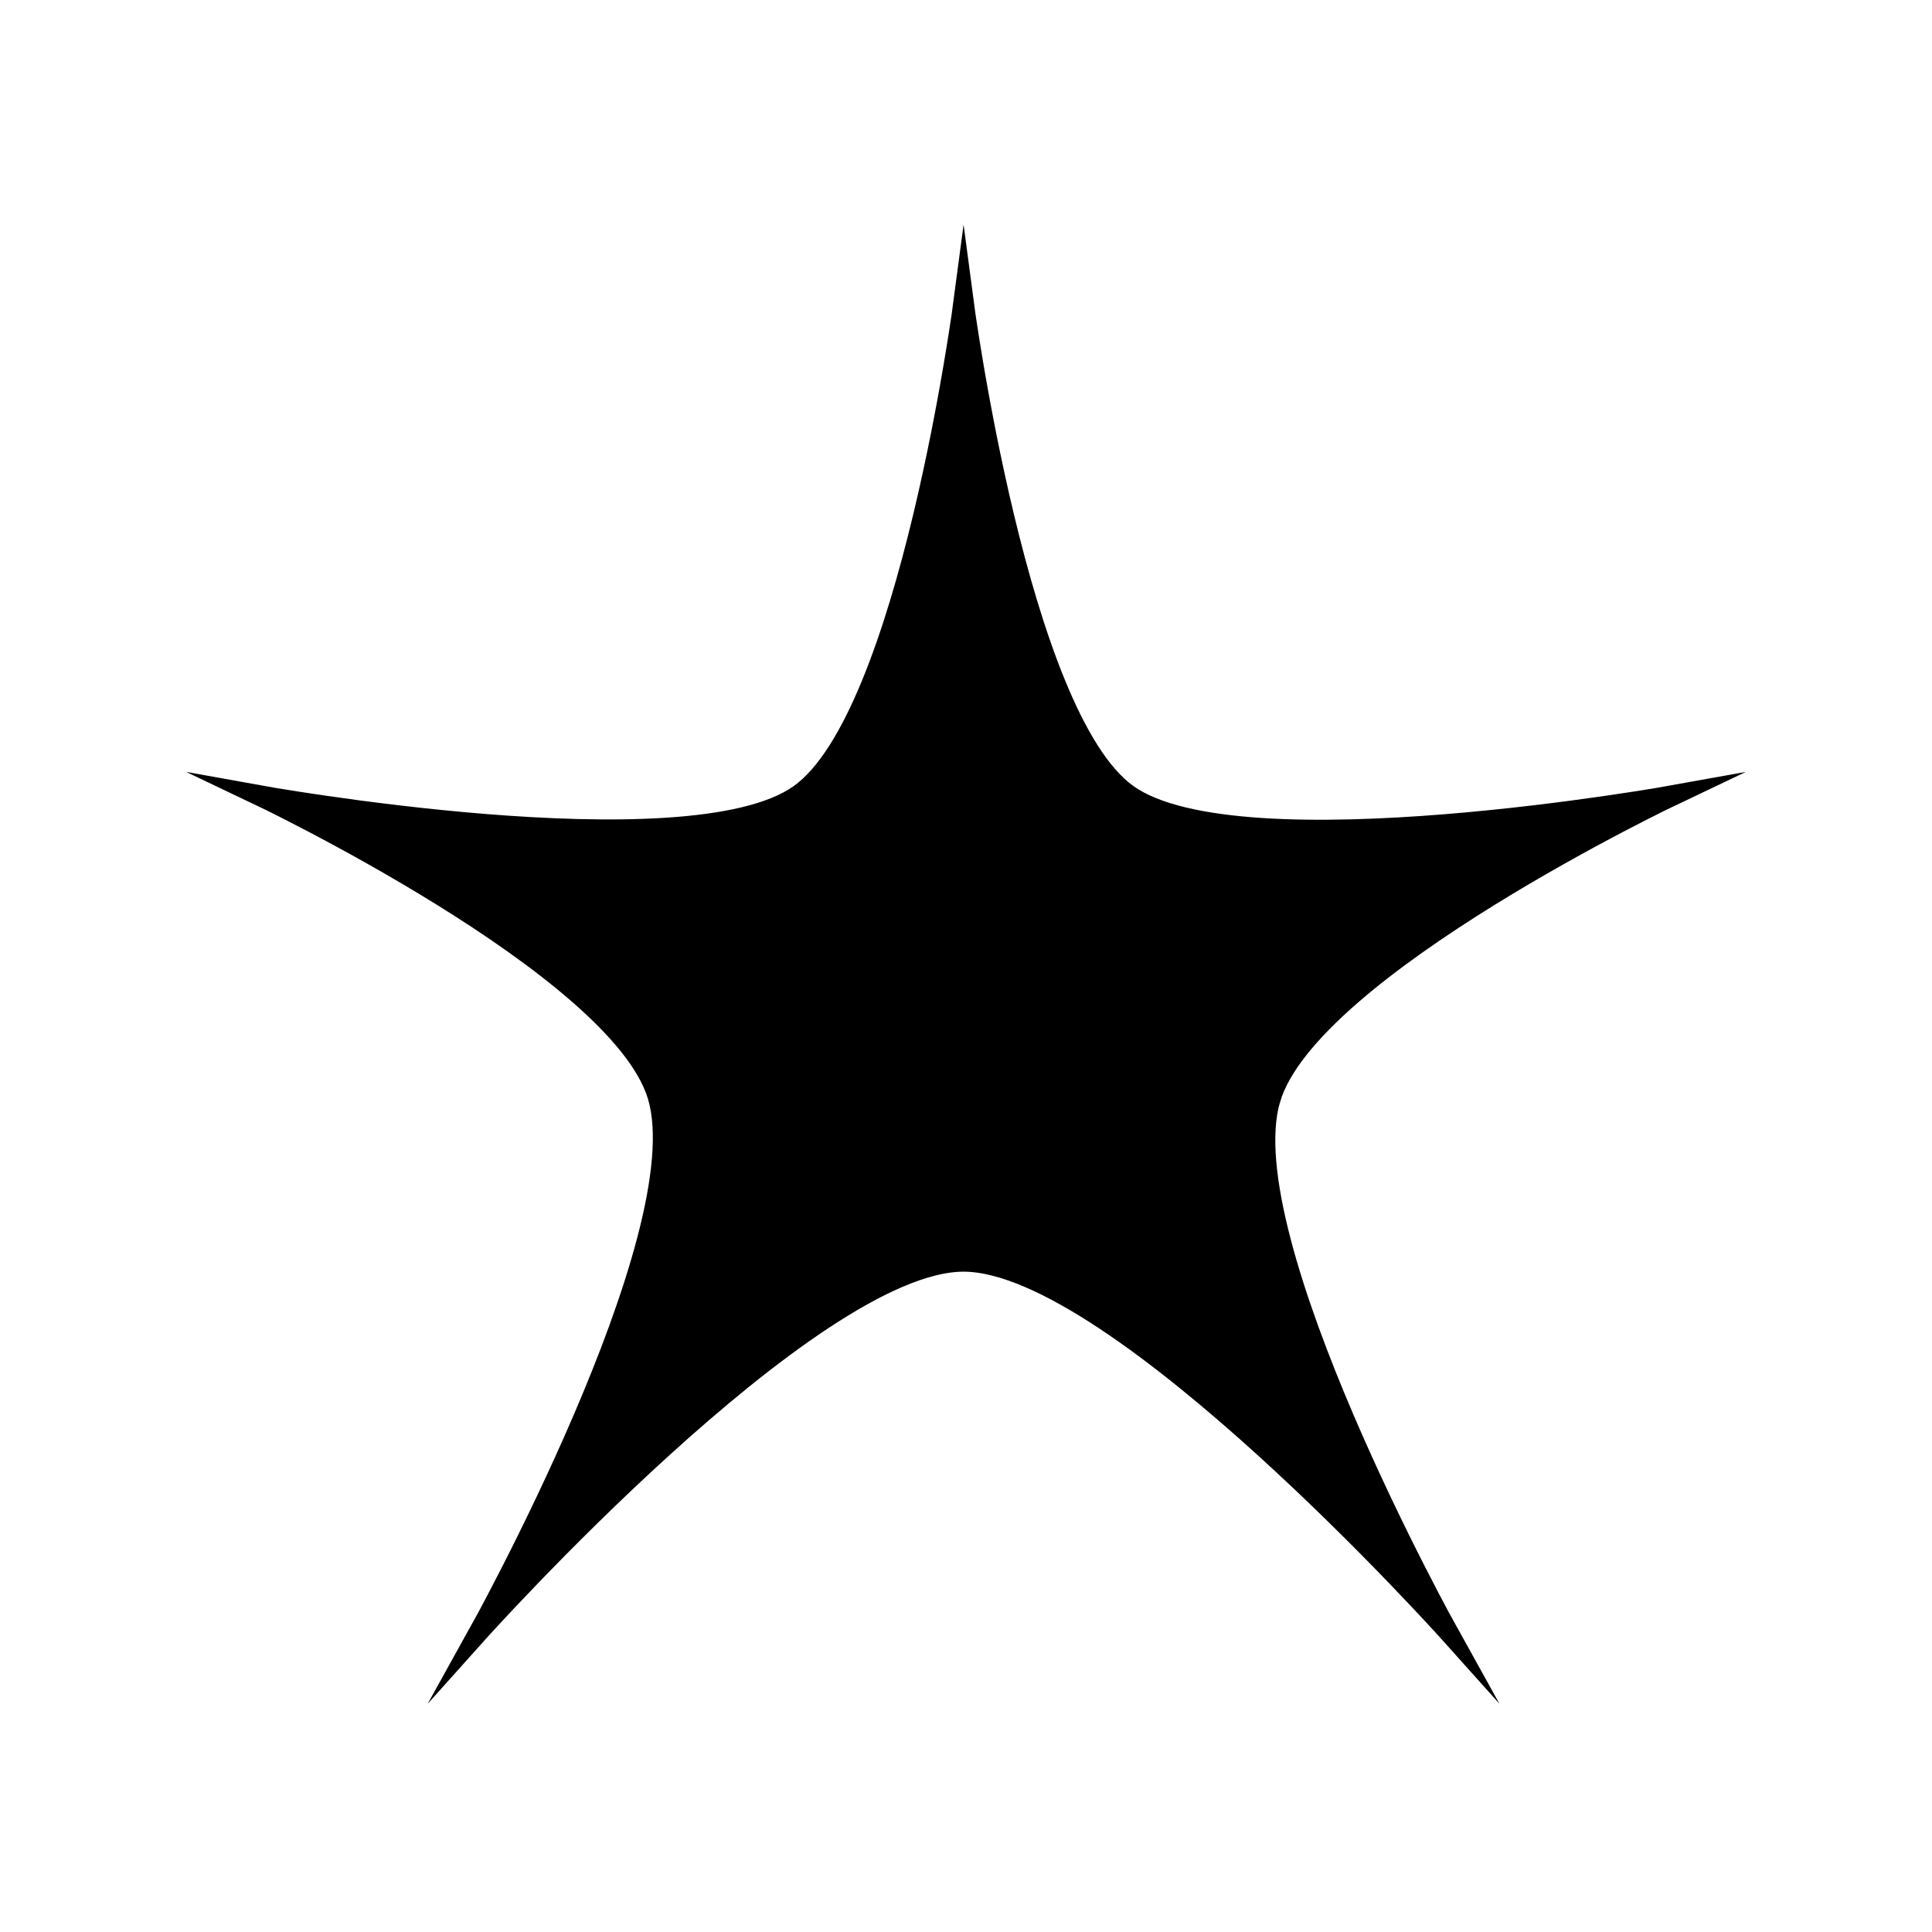
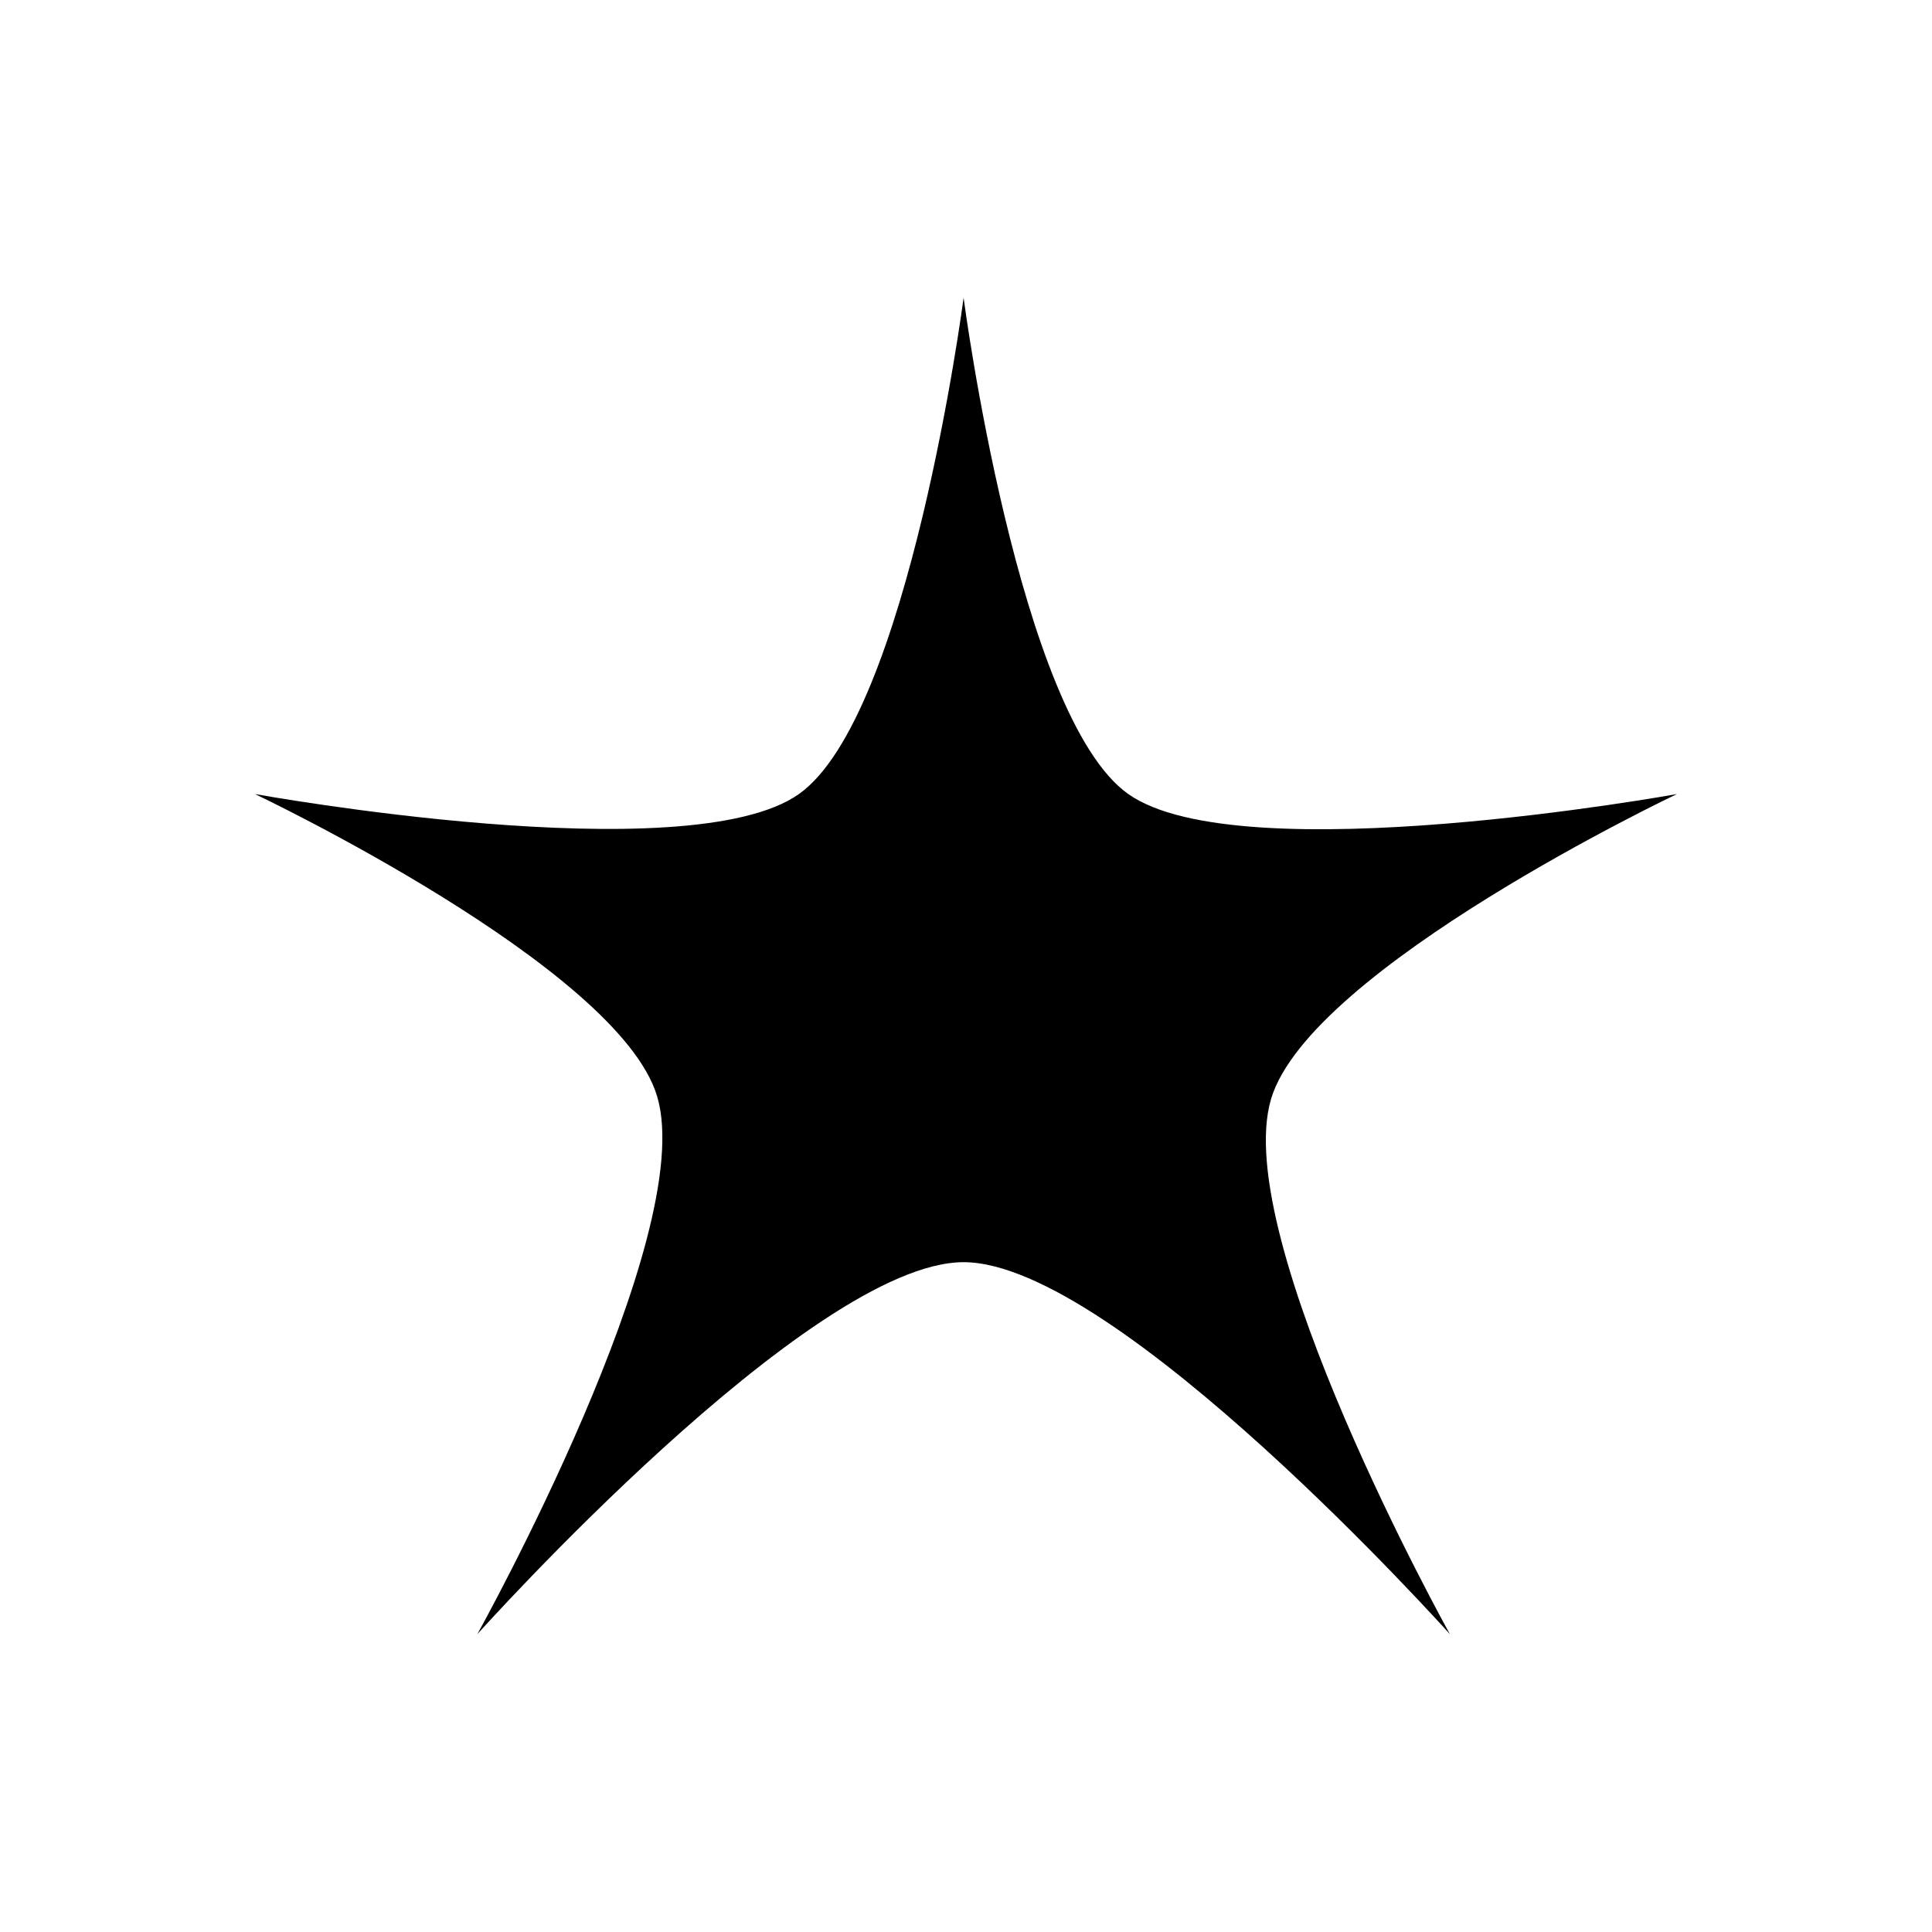
<svg xmlns="http://www.w3.org/2000/svg" width="800px" height="800px" version="1.1" viewBox="144 144 512 512">
  <defs>
    <clipPath id="a">
-       <path d="m148.09 151h503.81v498h-503.81z" />
-     </clipPath>
+       </clipPath>
  </defs>
  <path d="m480.84 435.27c-10.977 36.895 47.387 141.79 47.387 141.79s-88.297-98.57-128.86-98.57c-40.562 0-128.86 98.57-128.86 98.57s58.684-105.43 47.645-142.51c-10.25-34.414-106.58-80.121-106.58-80.121s114.71 20.809 144.15 0c29.105-20.57 43.641-131.52 43.641-131.52s14.535 110.94 43.641 131.52c29.699 20.992 145.41 0 145.41 0s-97.254 46.125-107.58 80.836z" />
  <g clip-path="url(#a)">
    <path transform="matrix(5.038 0 0 5.038 148.09 148.09)" d="m66.045 57.002c-2.179 7.323 9.406 28.144 9.406 28.144s-17.526-19.565-25.576-19.565c-8.051 0-25.577 19.565-25.577 19.565s11.648-20.927 9.457-28.286c-2.034-6.831-21.154-15.903-21.154-15.903s22.768 4.13 28.612 0c5.777-4.083 8.662-26.104 8.662-26.104s2.885 22.02 8.662 26.104c5.895 4.167 28.863 0 28.863 0s-19.304 9.155-21.354 16.045z" fill="none" stroke="#000000" stroke-miterlimit="10" />
  </g>
</svg>